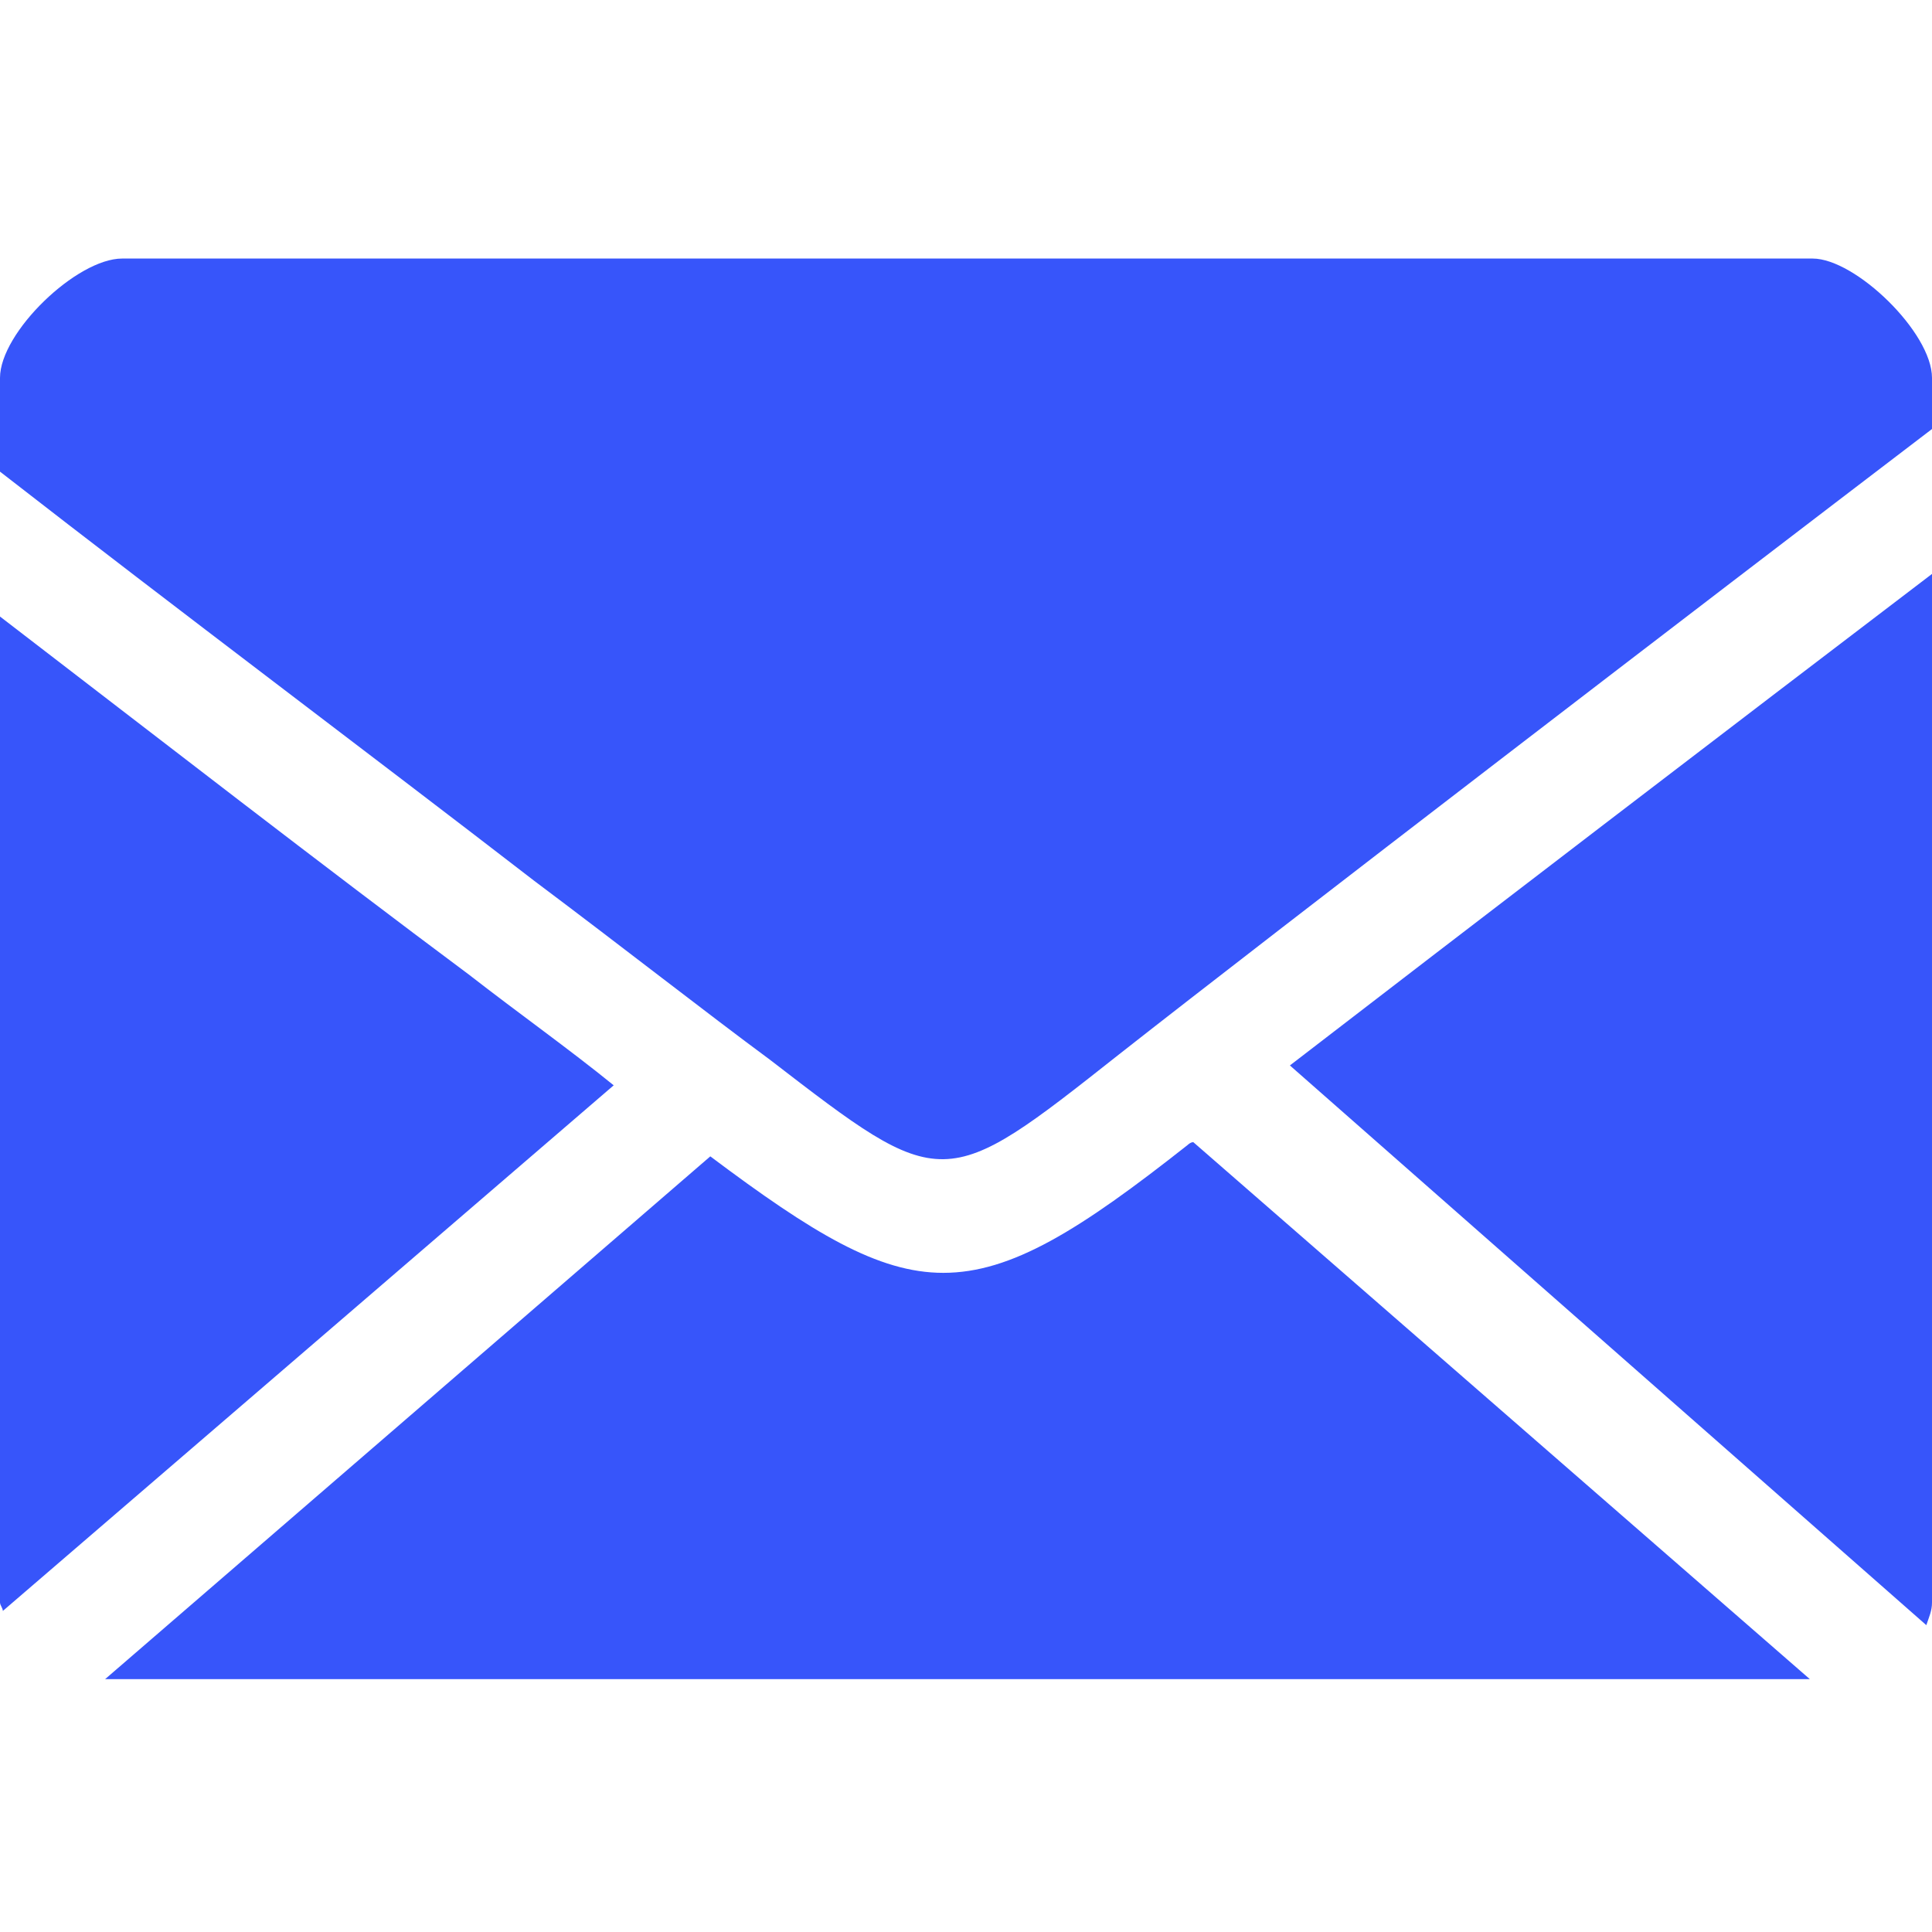
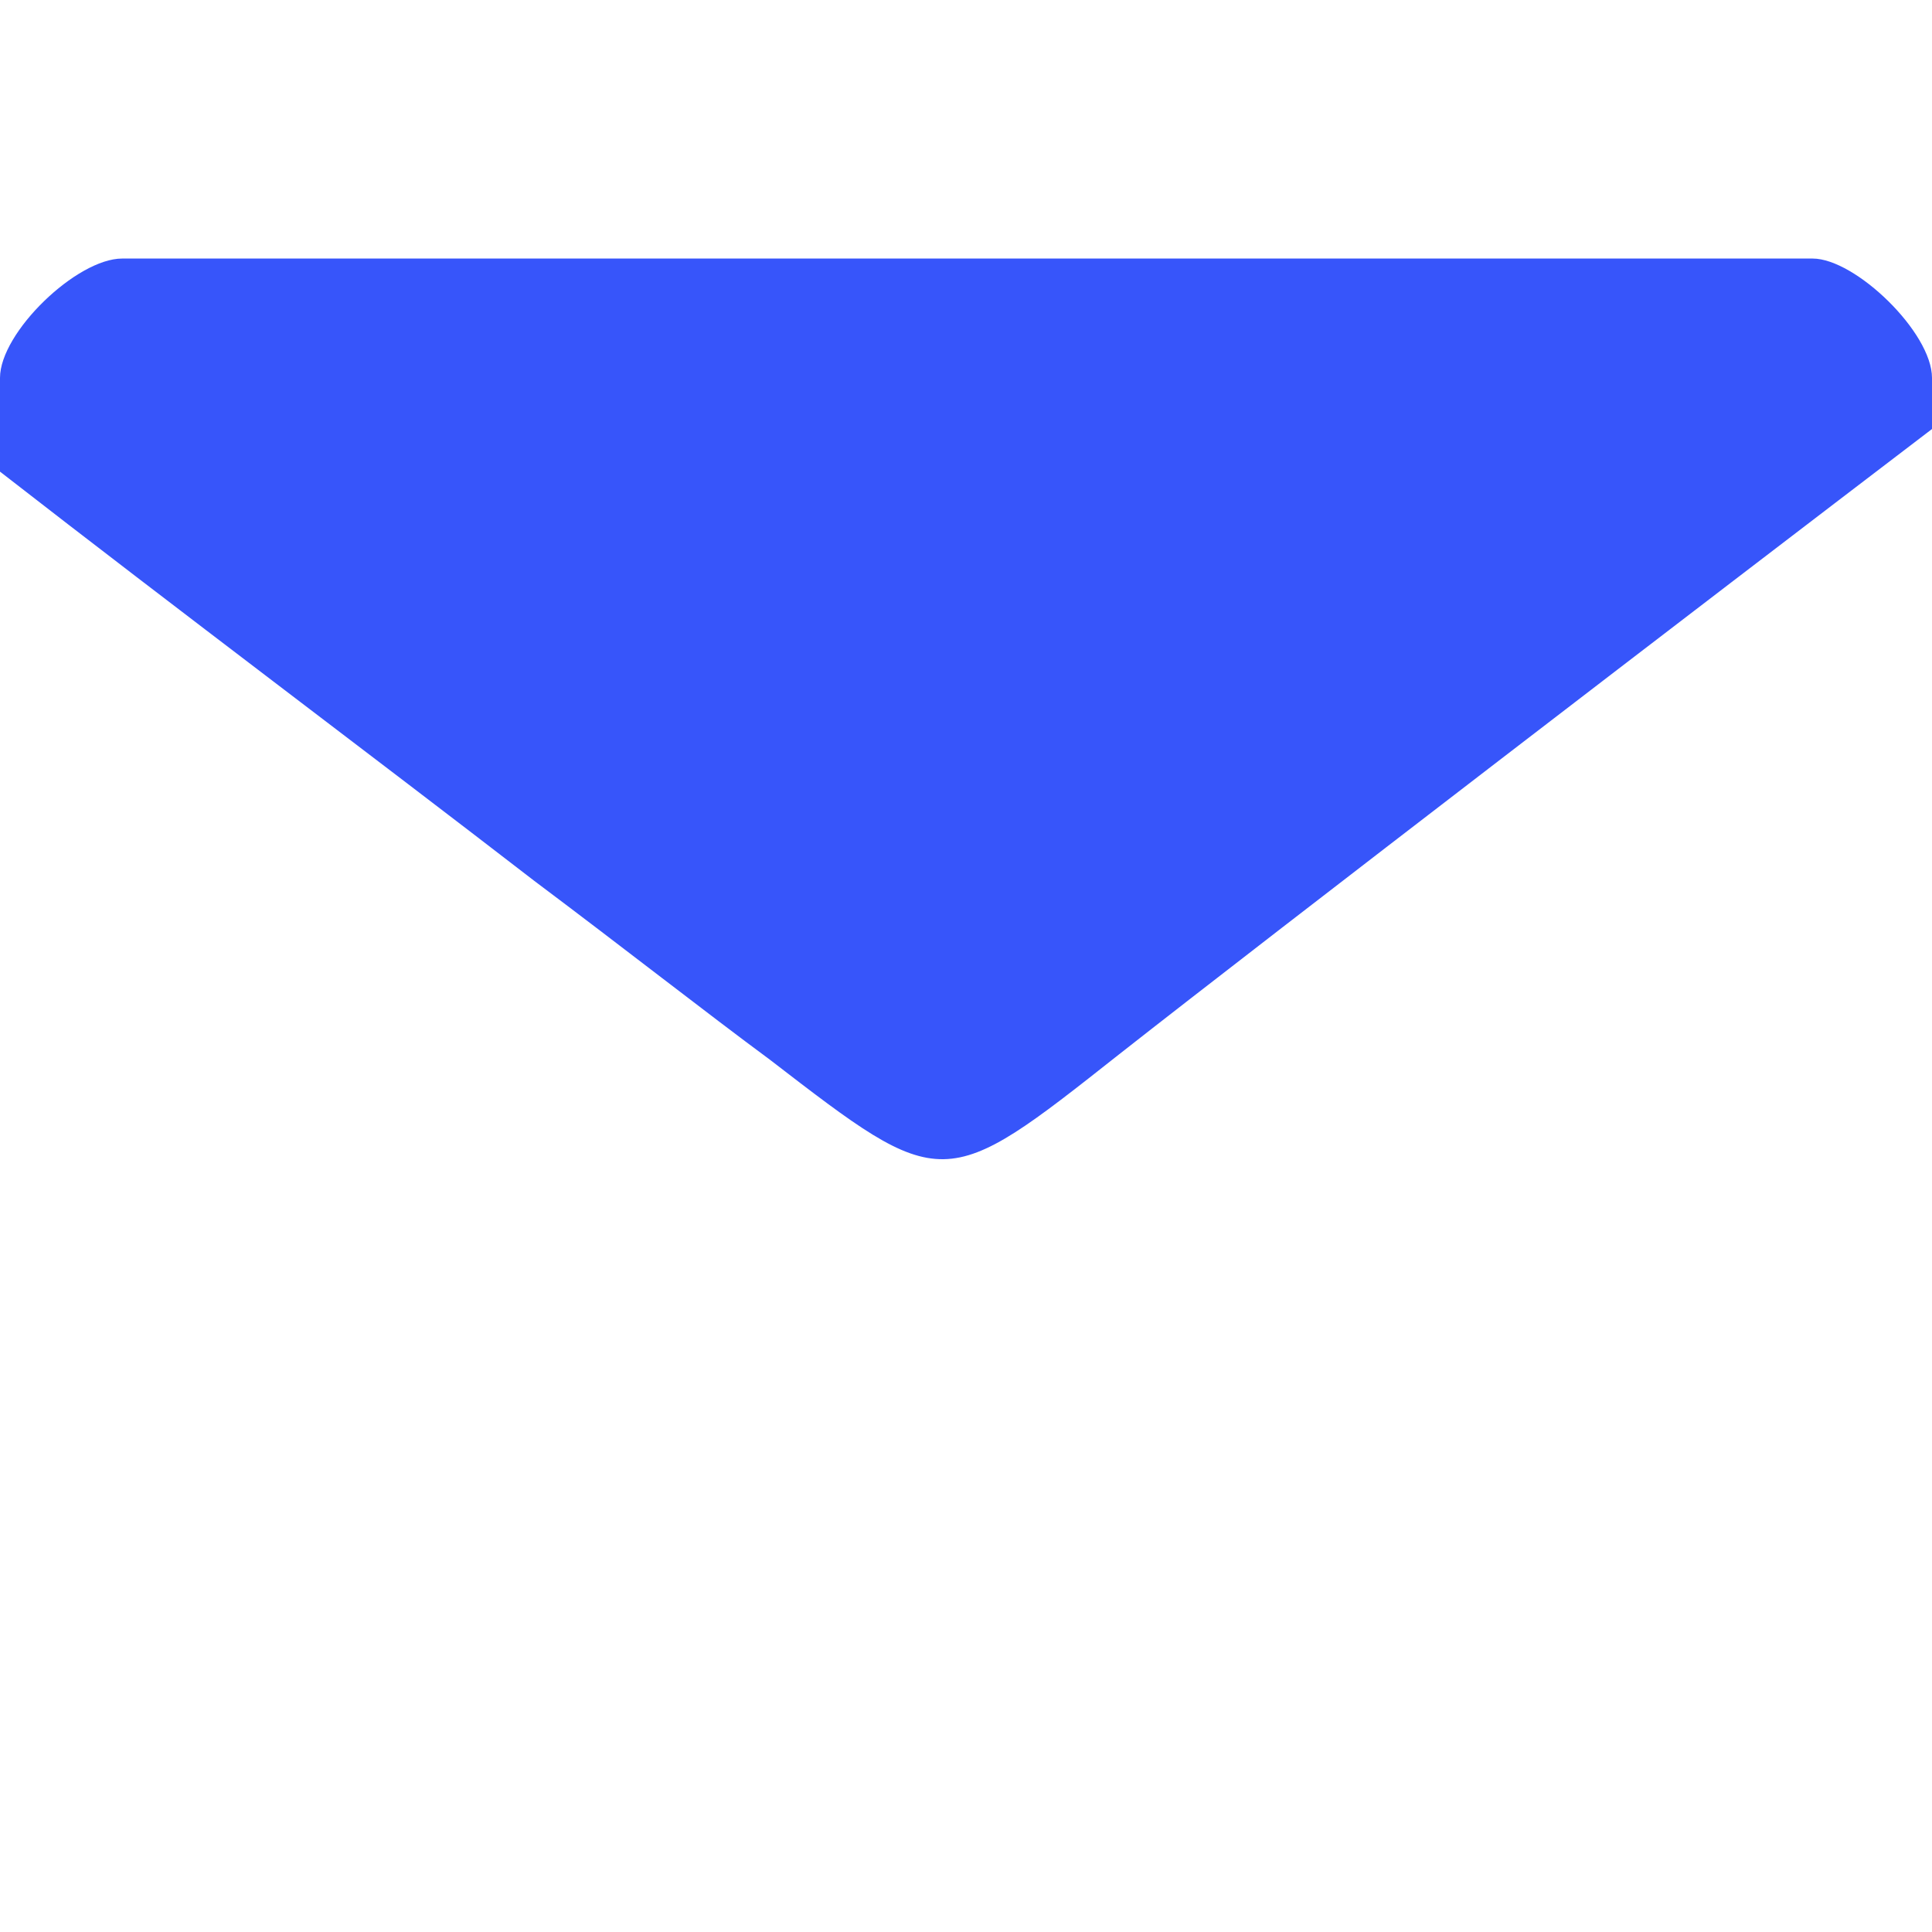
<svg xmlns="http://www.w3.org/2000/svg" t="1750773273816" class="icon" viewBox="0 0 1024 1024" version="1.1" p-id="255485" width="200" height="200">
-   <path d="M629.459 606.871c-57.224 45.176-93.365 67.765-129.506 67.765-34.635 0-69.271-21.082-123.482-61.741L55.718 889.976h903.529L632.471 605.365c-1.506 0-3.012 1.506-3.012 1.506z m-380.988-90.353C171.671 459.294 84.329 391.529 0 326.776v522.541c0 1.506 1.506 3.012 1.506 4.518l323.765-278.588c-24.094-19.576-49.694-37.647-76.8-58.729z m772.518 344.847c1.506-4.518 3.012-7.529 3.012-12.047V304.188c-100.894 76.8-248.471 189.741-340.329 260.518l337.318 296.659z" fill="#3755fa" p-id="255486" />
  <path d="M960.753 137.035H64.753C40.659 137.035 0 176.188 0 200.282v49.694c94.871 73.788 197.271 150.588 283.106 216.847 48.188 36.141 90.353 69.271 124.988 94.871 91.859 70.776 91.859 70.776 185.224-3.012C677.647 492.424 903.529 319.247 1024 227.388v-27.106c0-24.094-40.659-63.247-63.247-63.247z" fill="#3755fa" p-id="255487" />
</svg>